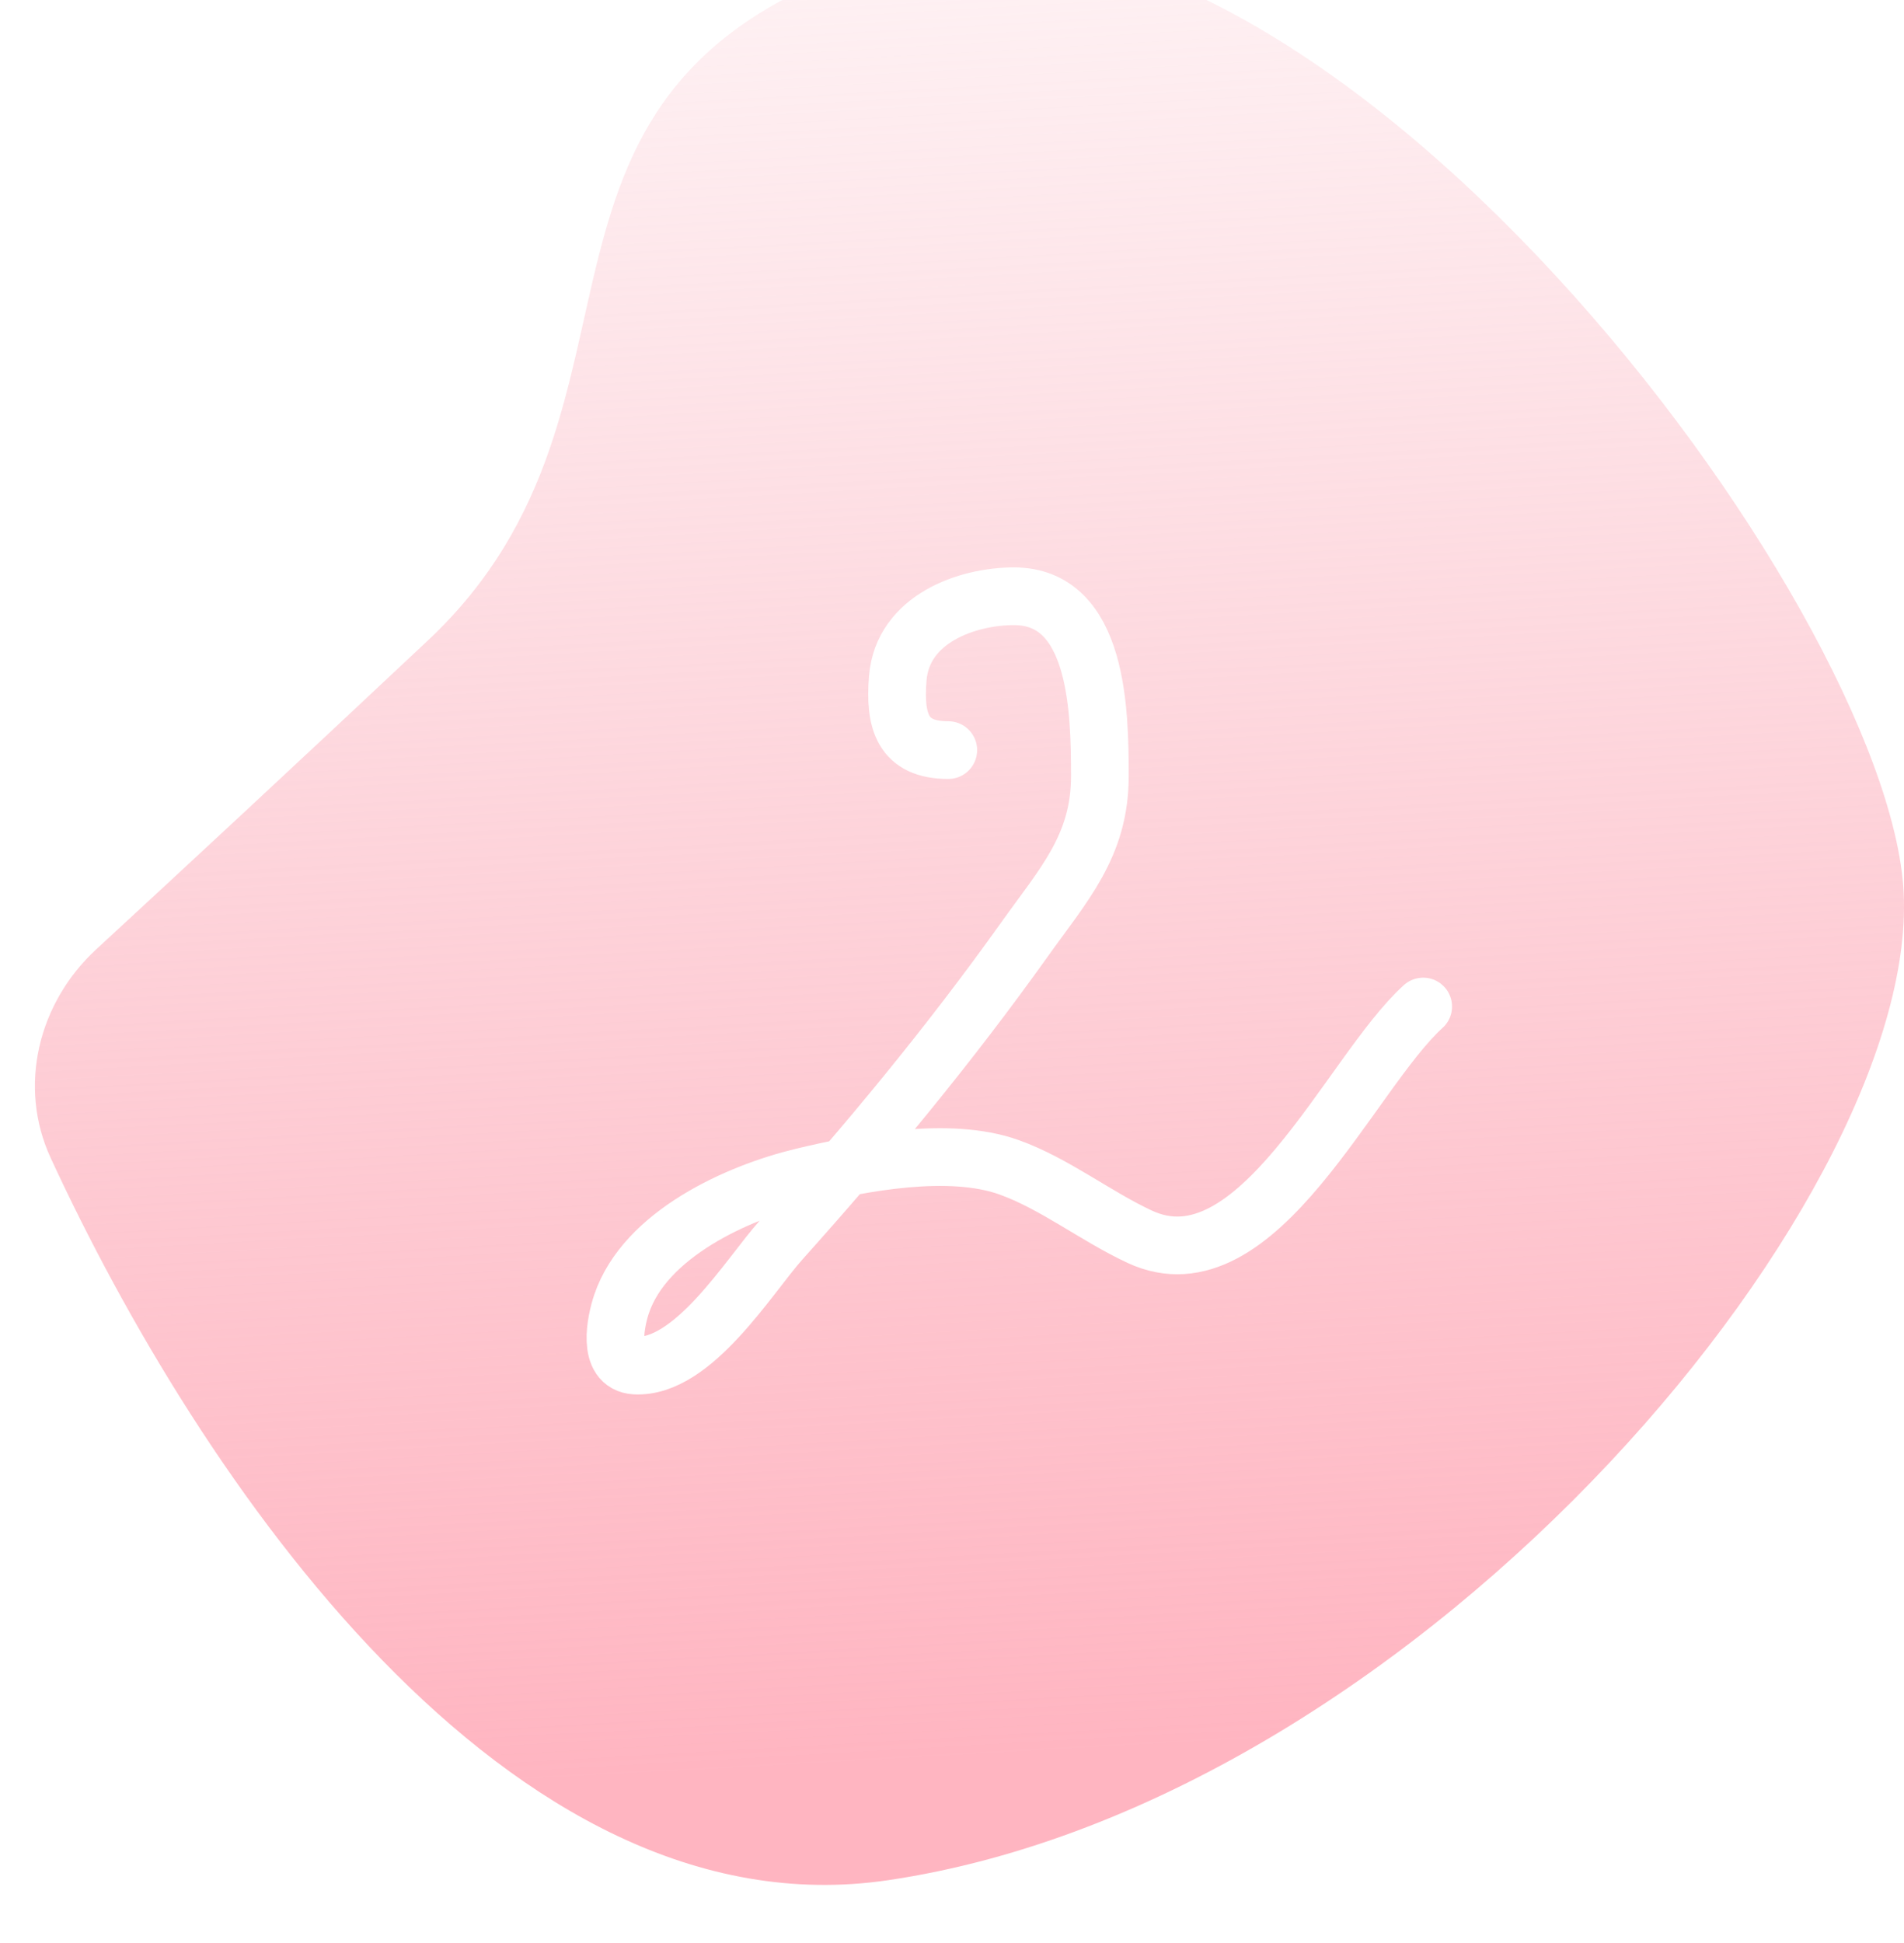
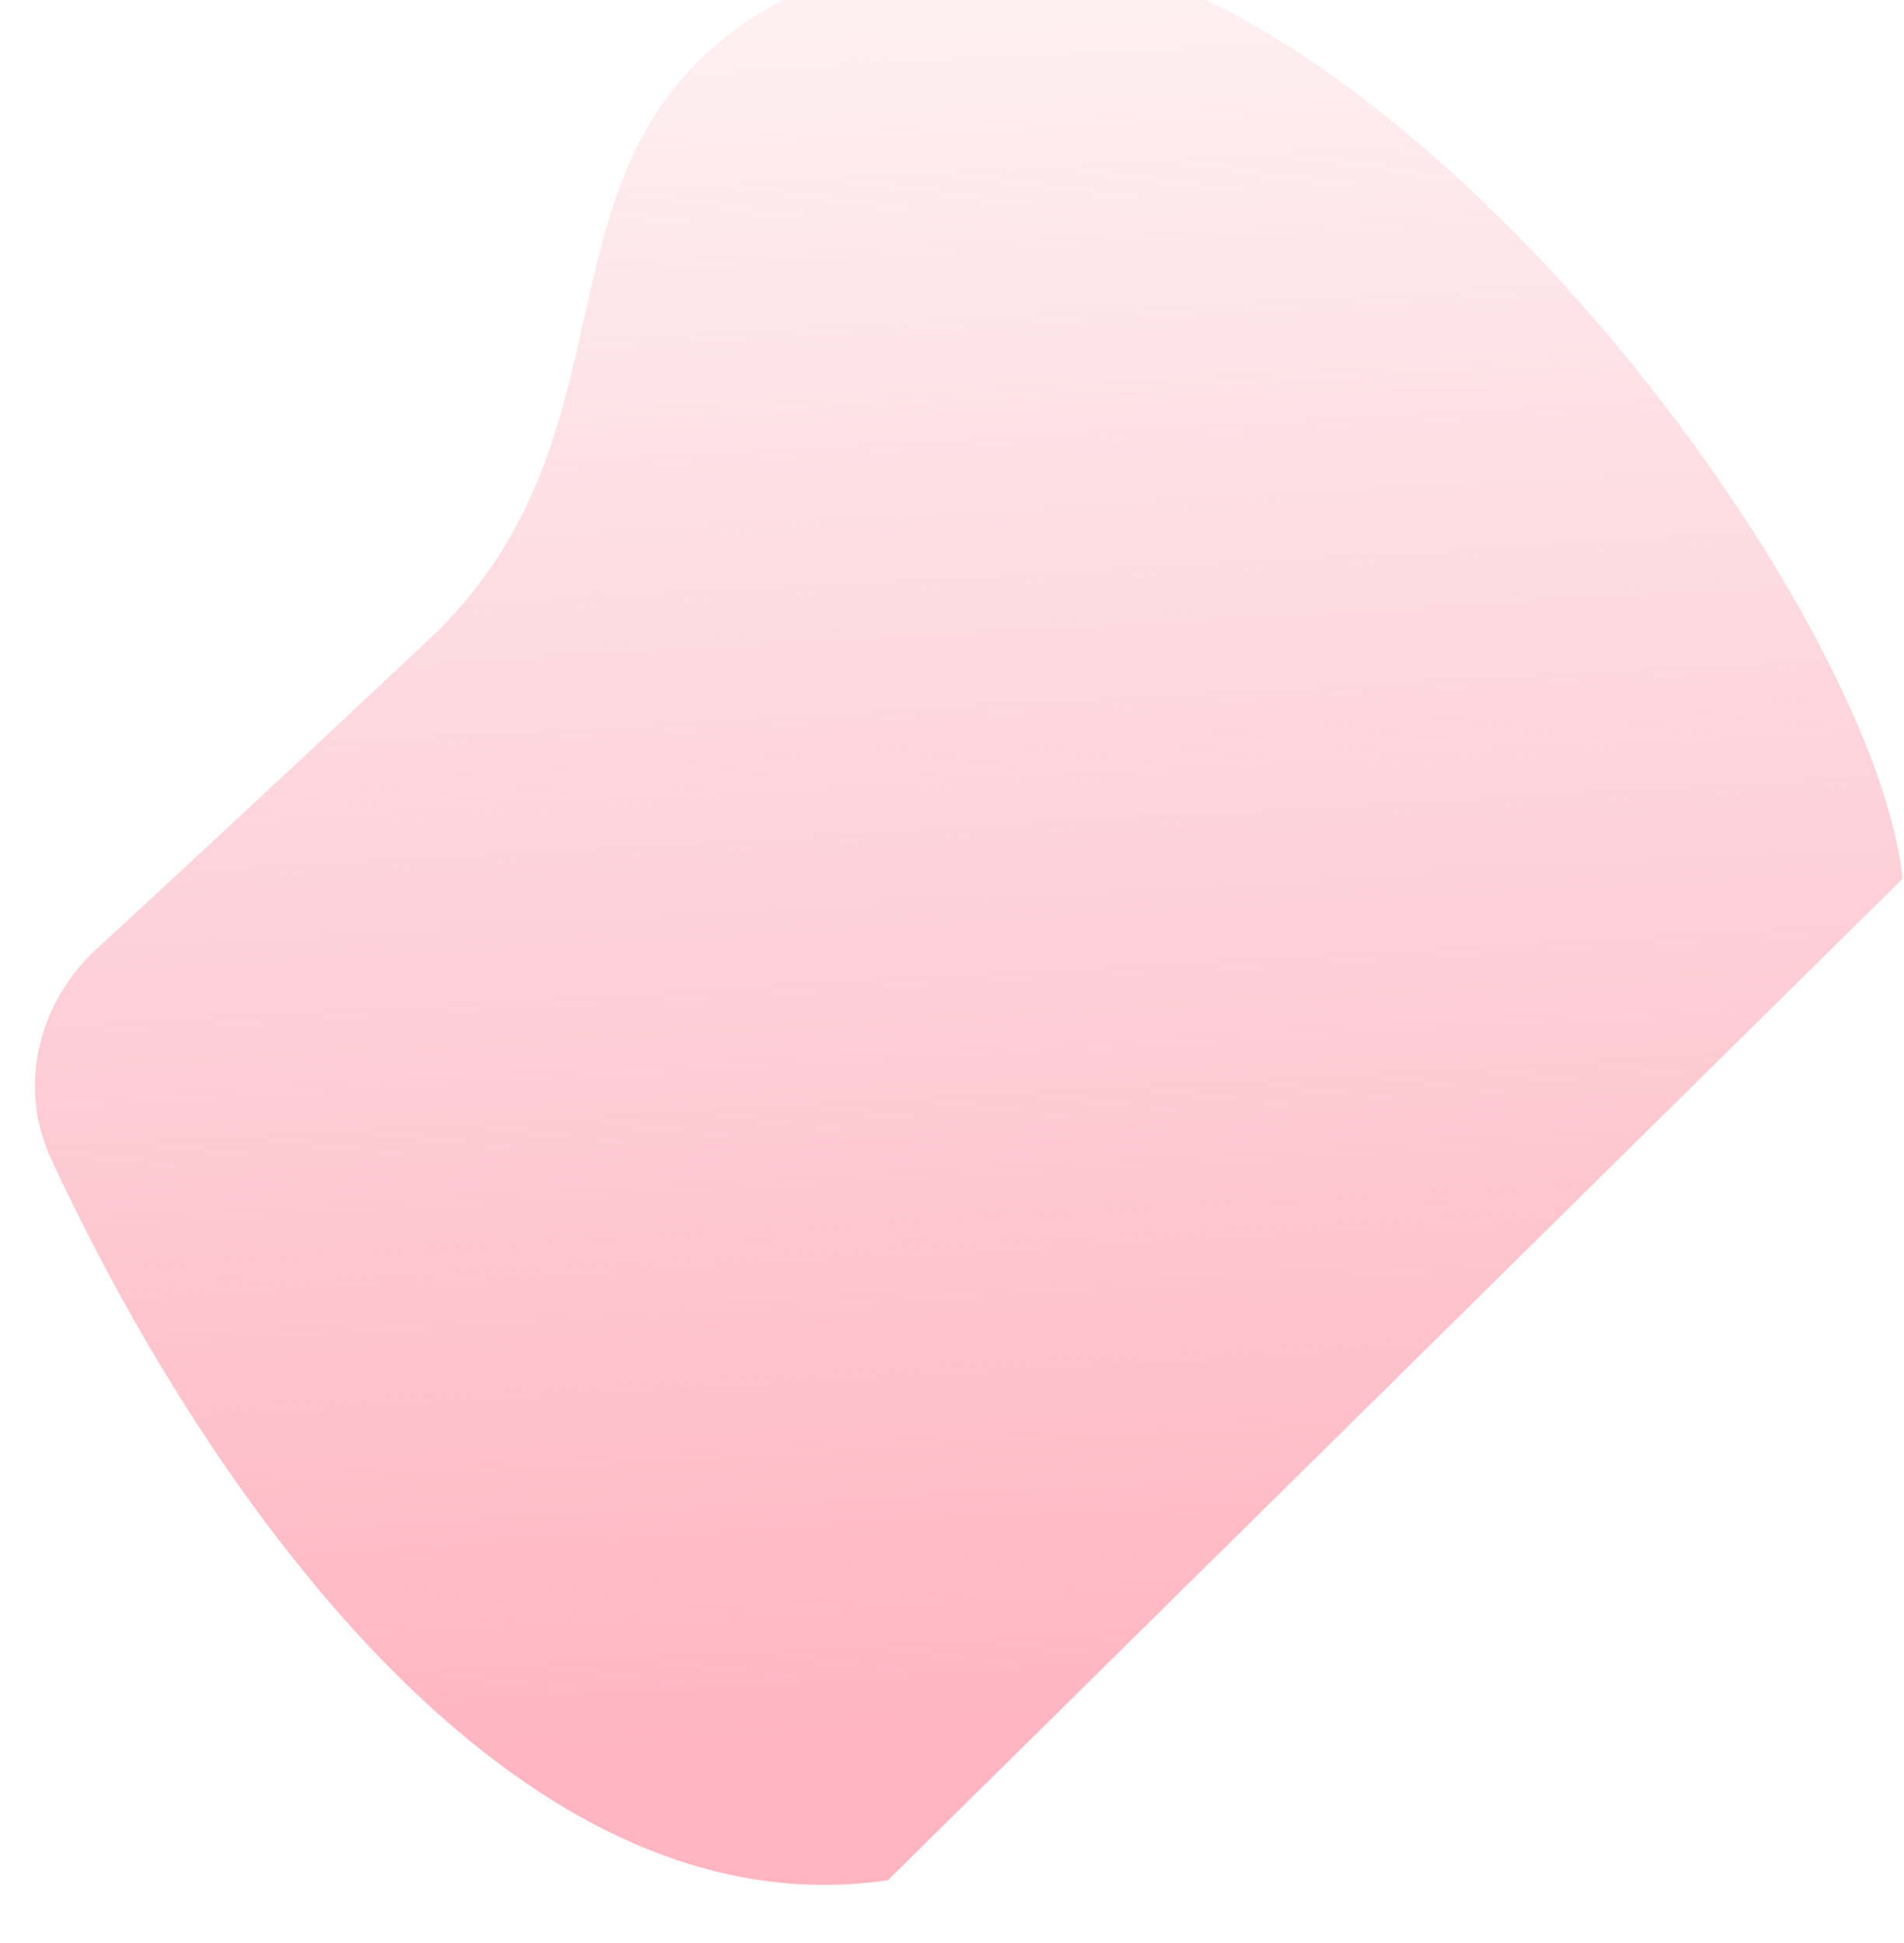
<svg xmlns="http://www.w3.org/2000/svg" width="99" height="101" viewBox="0 0 99 101" fill="none">
  <g filter="url(#filter0_i_82_75)">
-     <path d="M46.166 100.756C26.406 103.669 10.317 79.841 2.636 63.205C0.917 59.482 1.989 55.138 5.003 52.358C9.246 48.446 15.352 42.781 22.259 36.289C35.449 23.891 24.732 7.362 46.166 0.75C67.6 -5.862 97.278 32.983 98.927 48.687C100.575 64.39 74.195 96.624 46.166 100.756Z" fill="url(#paint0_linear_82_75)" />
+     <path d="M46.166 100.756C26.406 103.669 10.317 79.841 2.636 63.205C0.917 59.482 1.989 55.138 5.003 52.358C9.246 48.446 15.352 42.781 22.259 36.289C35.449 23.891 24.732 7.362 46.166 0.75C67.6 -5.862 97.278 32.983 98.927 48.687Z" fill="url(#paint0_linear_82_75)" />
  </g>
-   <path d="M49.307 38.999C46.926 38.999 46.501 37.501 46.68 35.266C46.927 32.174 50.287 31 52.722 31C57.119 31 57.188 37.048 57.188 40.362C57.188 43.978 55.3 45.996 53.276 48.835C49.344 54.351 45.116 59.445 40.608 64.478C38.952 66.328 36.037 71.166 33.02 70.996C31.548 70.913 32.014 68.698 32.319 67.796C33.55 64.162 38.348 61.998 41.718 61.189C44.811 60.447 49.353 59.578 52.459 60.686C54.818 61.527 56.971 63.235 59.26 64.3C65.365 67.14 70.194 55.765 74 52.331" stroke="white" stroke-width="3" stroke-linecap="round" />
  <defs>
    <filter id="filter0_i_82_75" x="1.815" y="-3" width="97.185" height="104" filterUnits="userSpaceOnUse" color-interpolation-filters="sRGB">
      <feFlood flood-opacity="0" result="BackgroundImageFix" />
      <feBlend mode="normal" in="SourceGraphic" in2="BackgroundImageFix" result="shape" />
      <feColorMatrix in="SourceAlpha" type="matrix" values="0 0 0 0 0 0 0 0 0 0 0 0 0 0 0 0 0 0 127 0" result="hardAlpha" />
      <feOffset dy="-3" />
      <feGaussianBlur stdDeviation="3" />
      <feComposite in2="hardAlpha" operator="arithmetic" k2="-1" k3="1" />
      <feColorMatrix type="matrix" values="0 0 0 0 1 0 0 0 0 0.878 0 0 0 0 0.9 0 0 0 0.6 0" />
      <feBlend mode="normal" in2="shape" result="effect1_innerShadow_82_75" />
    </filter>
    <linearGradient id="paint0_linear_82_75" x1="45.341" y1="117.362" x2="37.414" y2="-23.801" gradientUnits="userSpaceOnUse">
      <stop offset="0.16" stop-color="#FFB5C1" />
      <stop offset="0.969" stop-color="#F9B3BF" stop-opacity="0" />
    </linearGradient>
  </defs>
</svg>